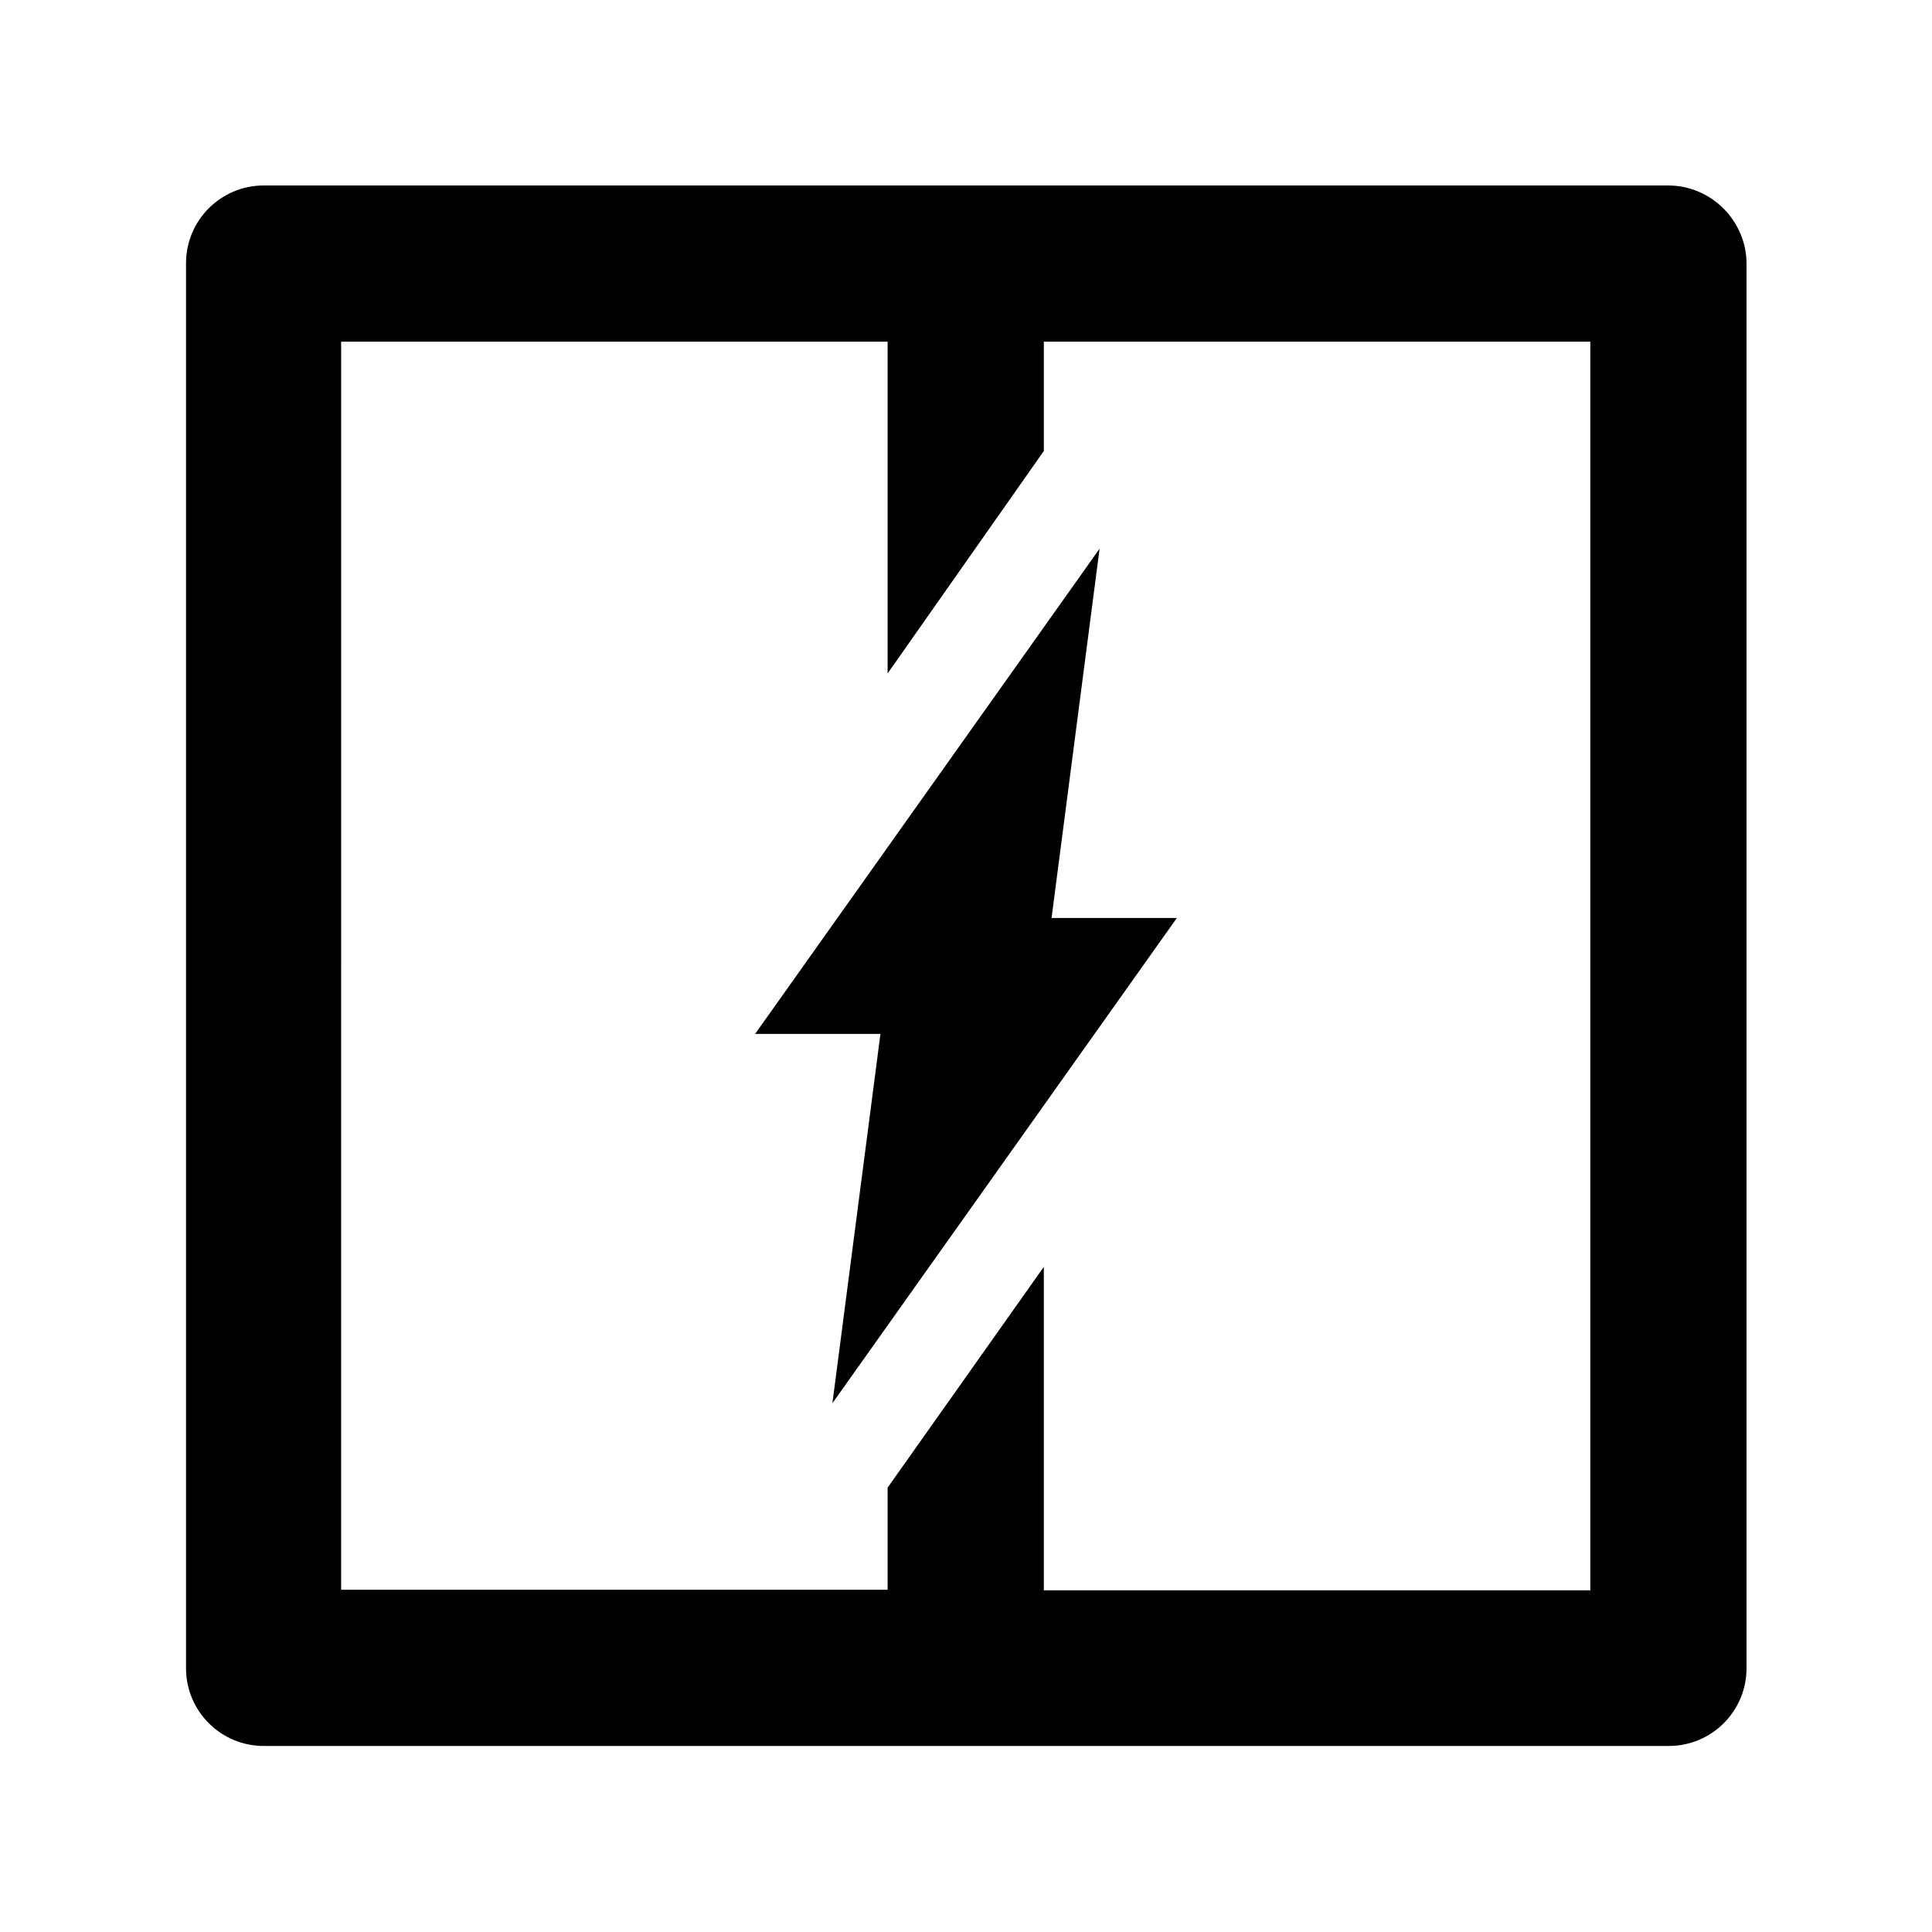
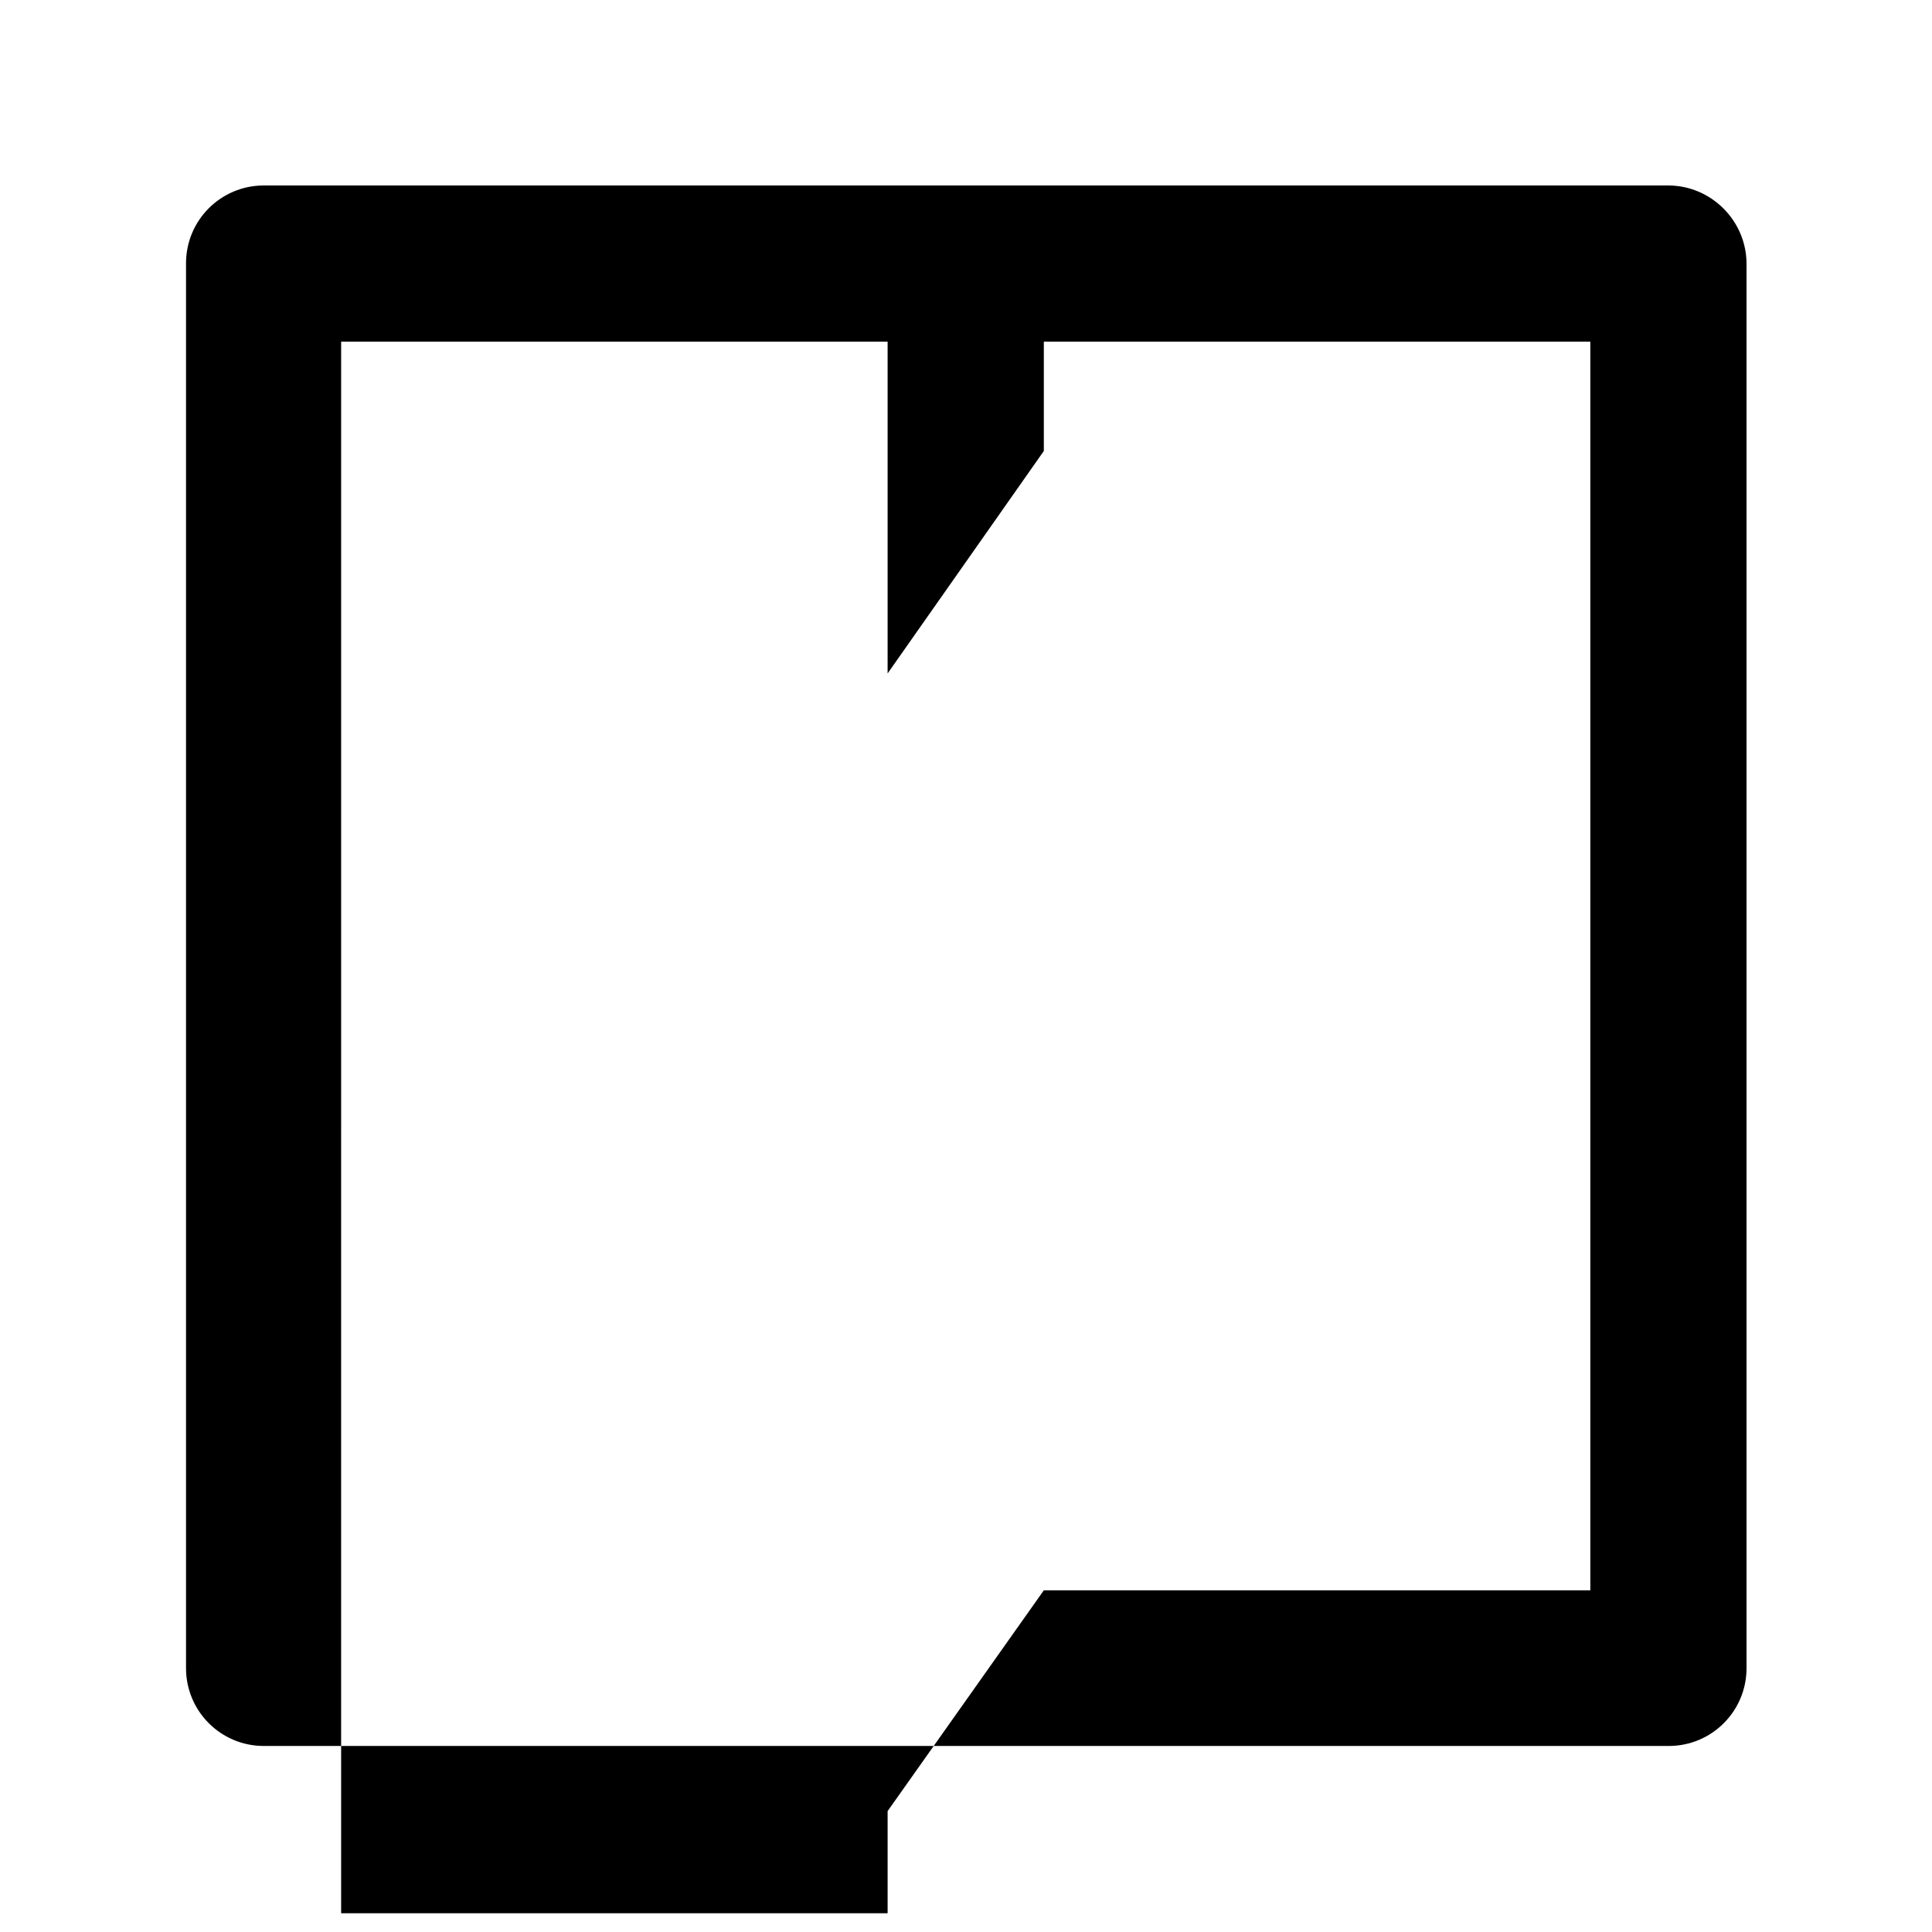
<svg xmlns="http://www.w3.org/2000/svg" version="1.1" baseProfile="tiny" id="Layer_1" x="0px" y="0px" viewBox="0 0 350 350" overflow="visible" xml:space="preserve">
  <g id="power_issue">
-     <path fill-rule="evenodd" d="M302.2,33.6H47.8c-7.8,0-14.1,6.3-14.1,14.1v254.5c0,7.8,6.3,14.1,14.1,14.1h254.5   c7.8,0,14.1-6.3,14.1-14.1V47.8C316.4,40,310,33.6,302.2,33.6z M288.1,288.1h-99v-58.6l-28.3,40v18.5h-99V61.9h99V122l28.3-40.3   V61.9h99V288.1z" />
-     <polygon points="213.2,166.3 190.5,166.3 199.2,99.4 136.8,187.3 159.5,187.3 150.8,254.2  " />
+     <path fill-rule="evenodd" d="M302.2,33.6H47.8c-7.8,0-14.1,6.3-14.1,14.1v254.5c0,7.8,6.3,14.1,14.1,14.1h254.5   c7.8,0,14.1-6.3,14.1-14.1V47.8C316.4,40,310,33.6,302.2,33.6z M288.1,288.1h-99l-28.3,40v18.5h-99V61.9h99V122l28.3-40.3   V61.9h99V288.1z" />
  </g>
</svg>